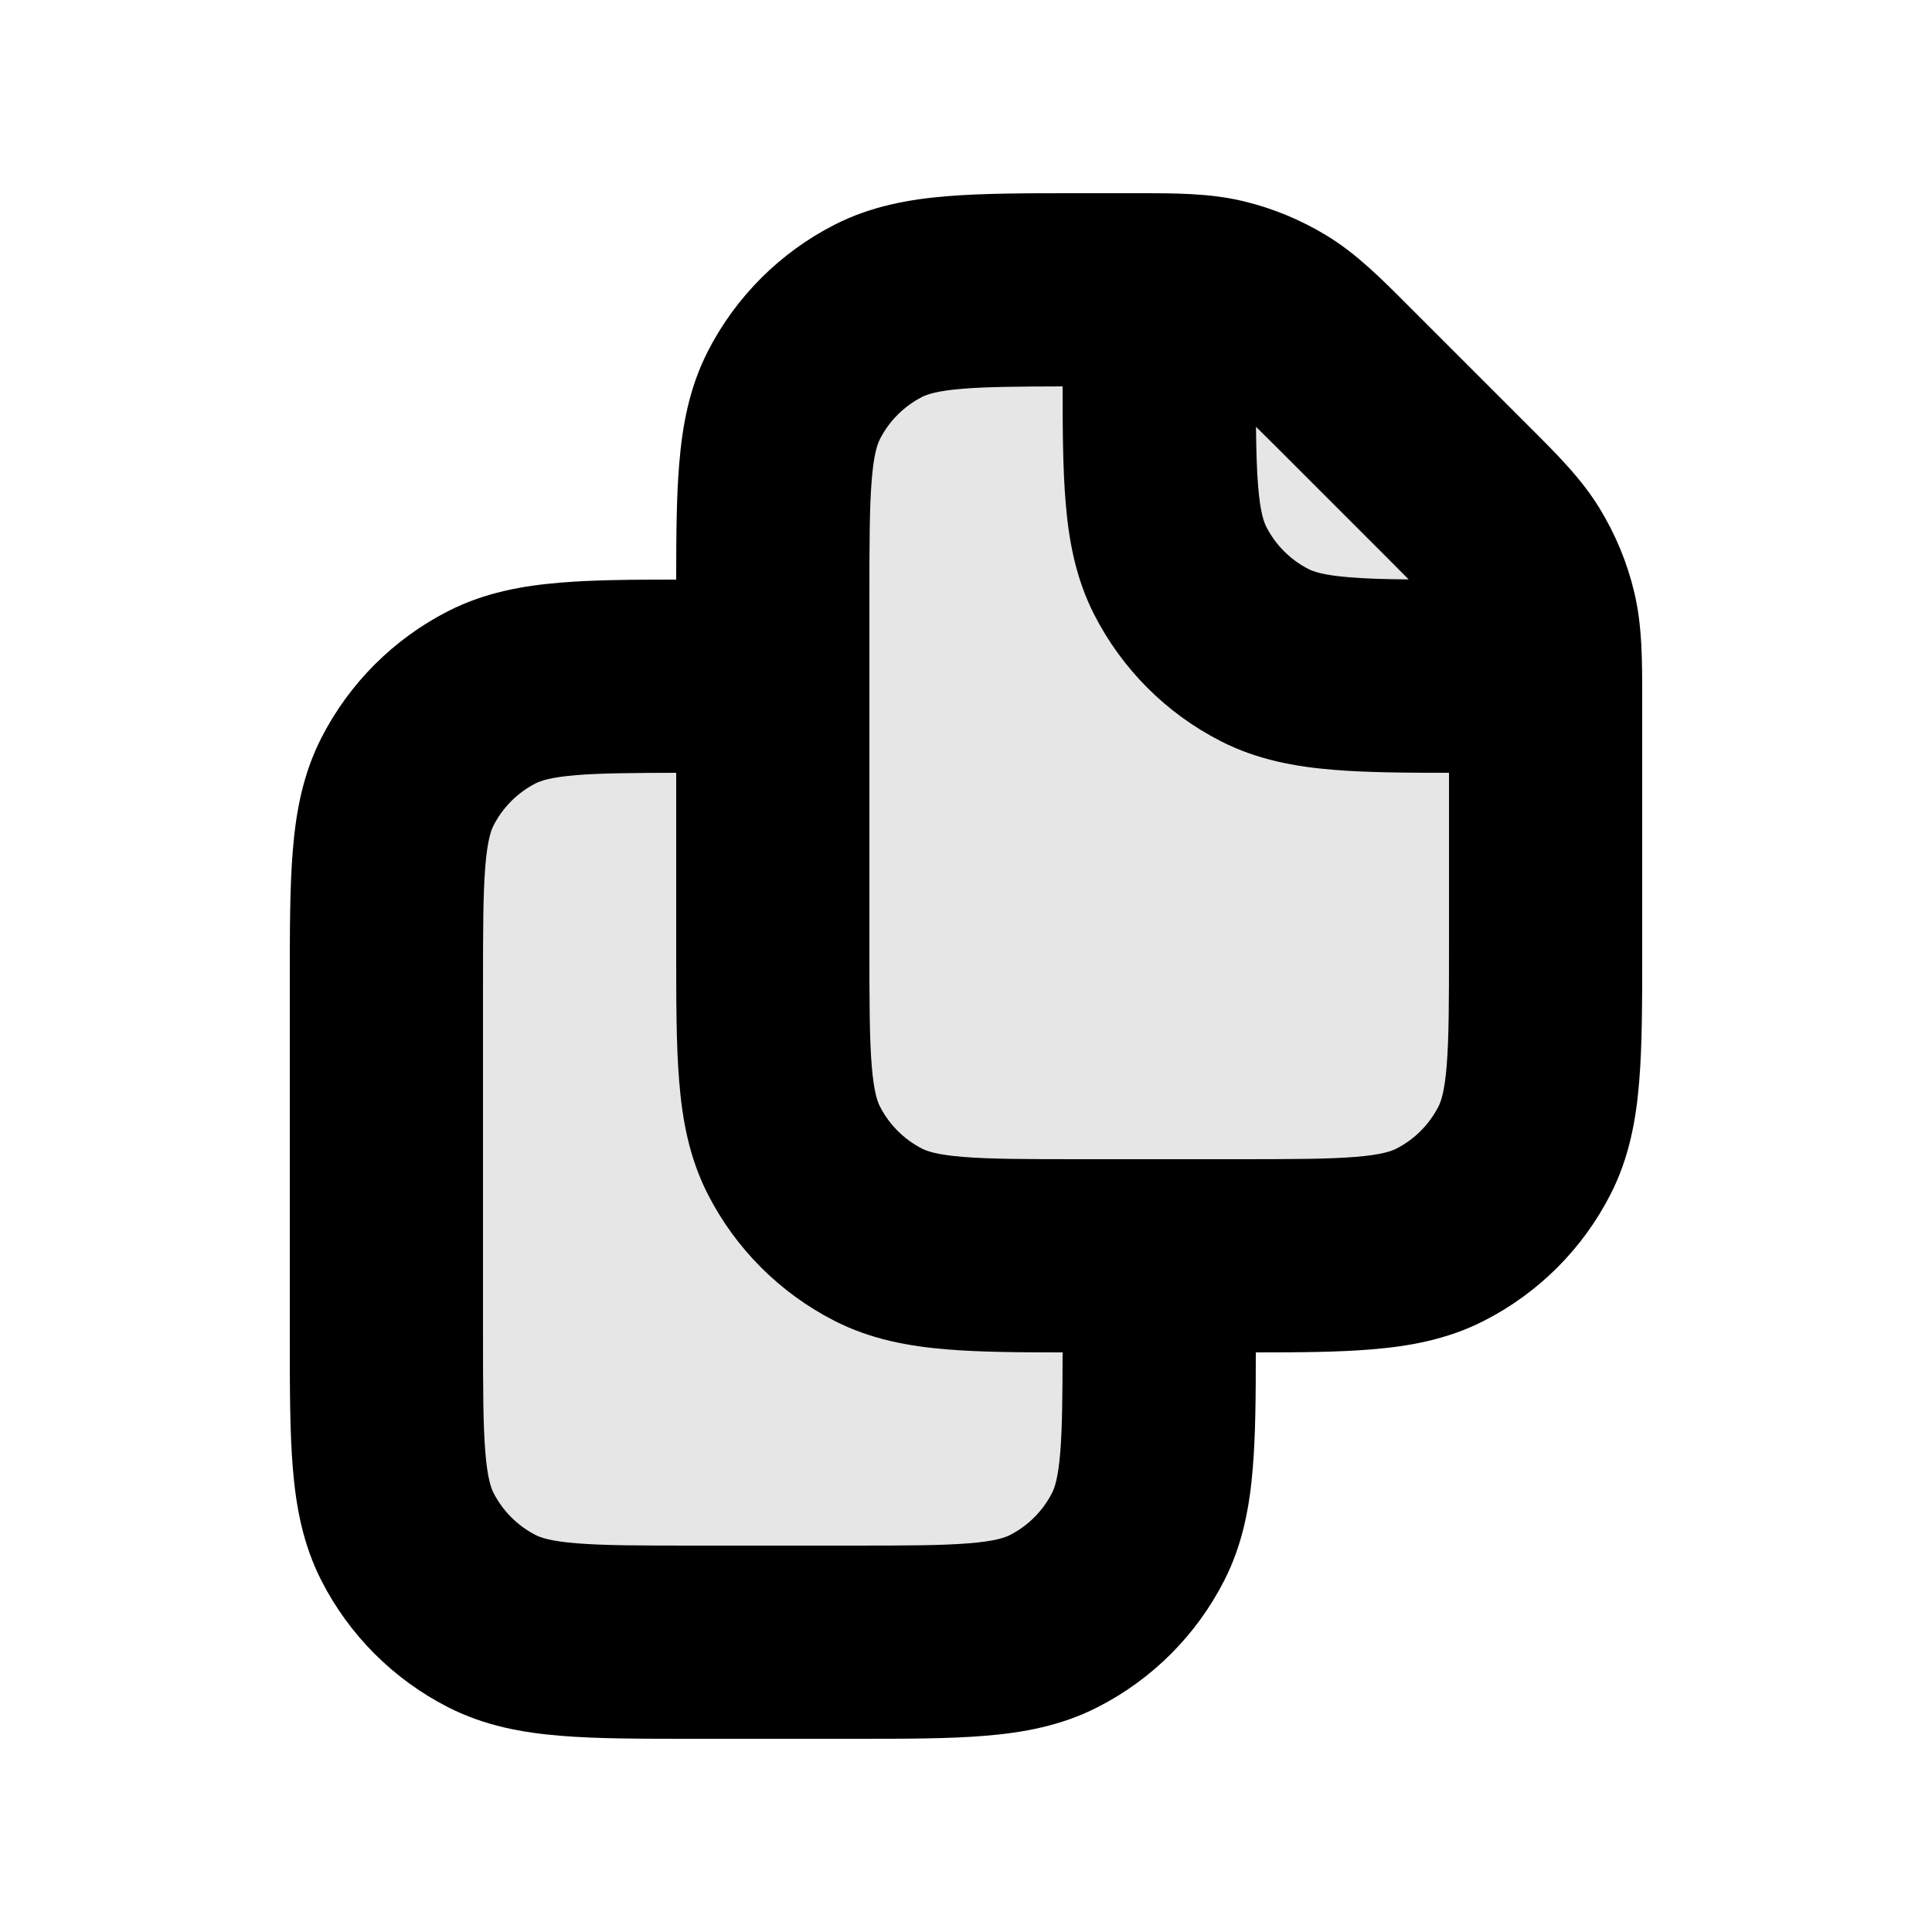
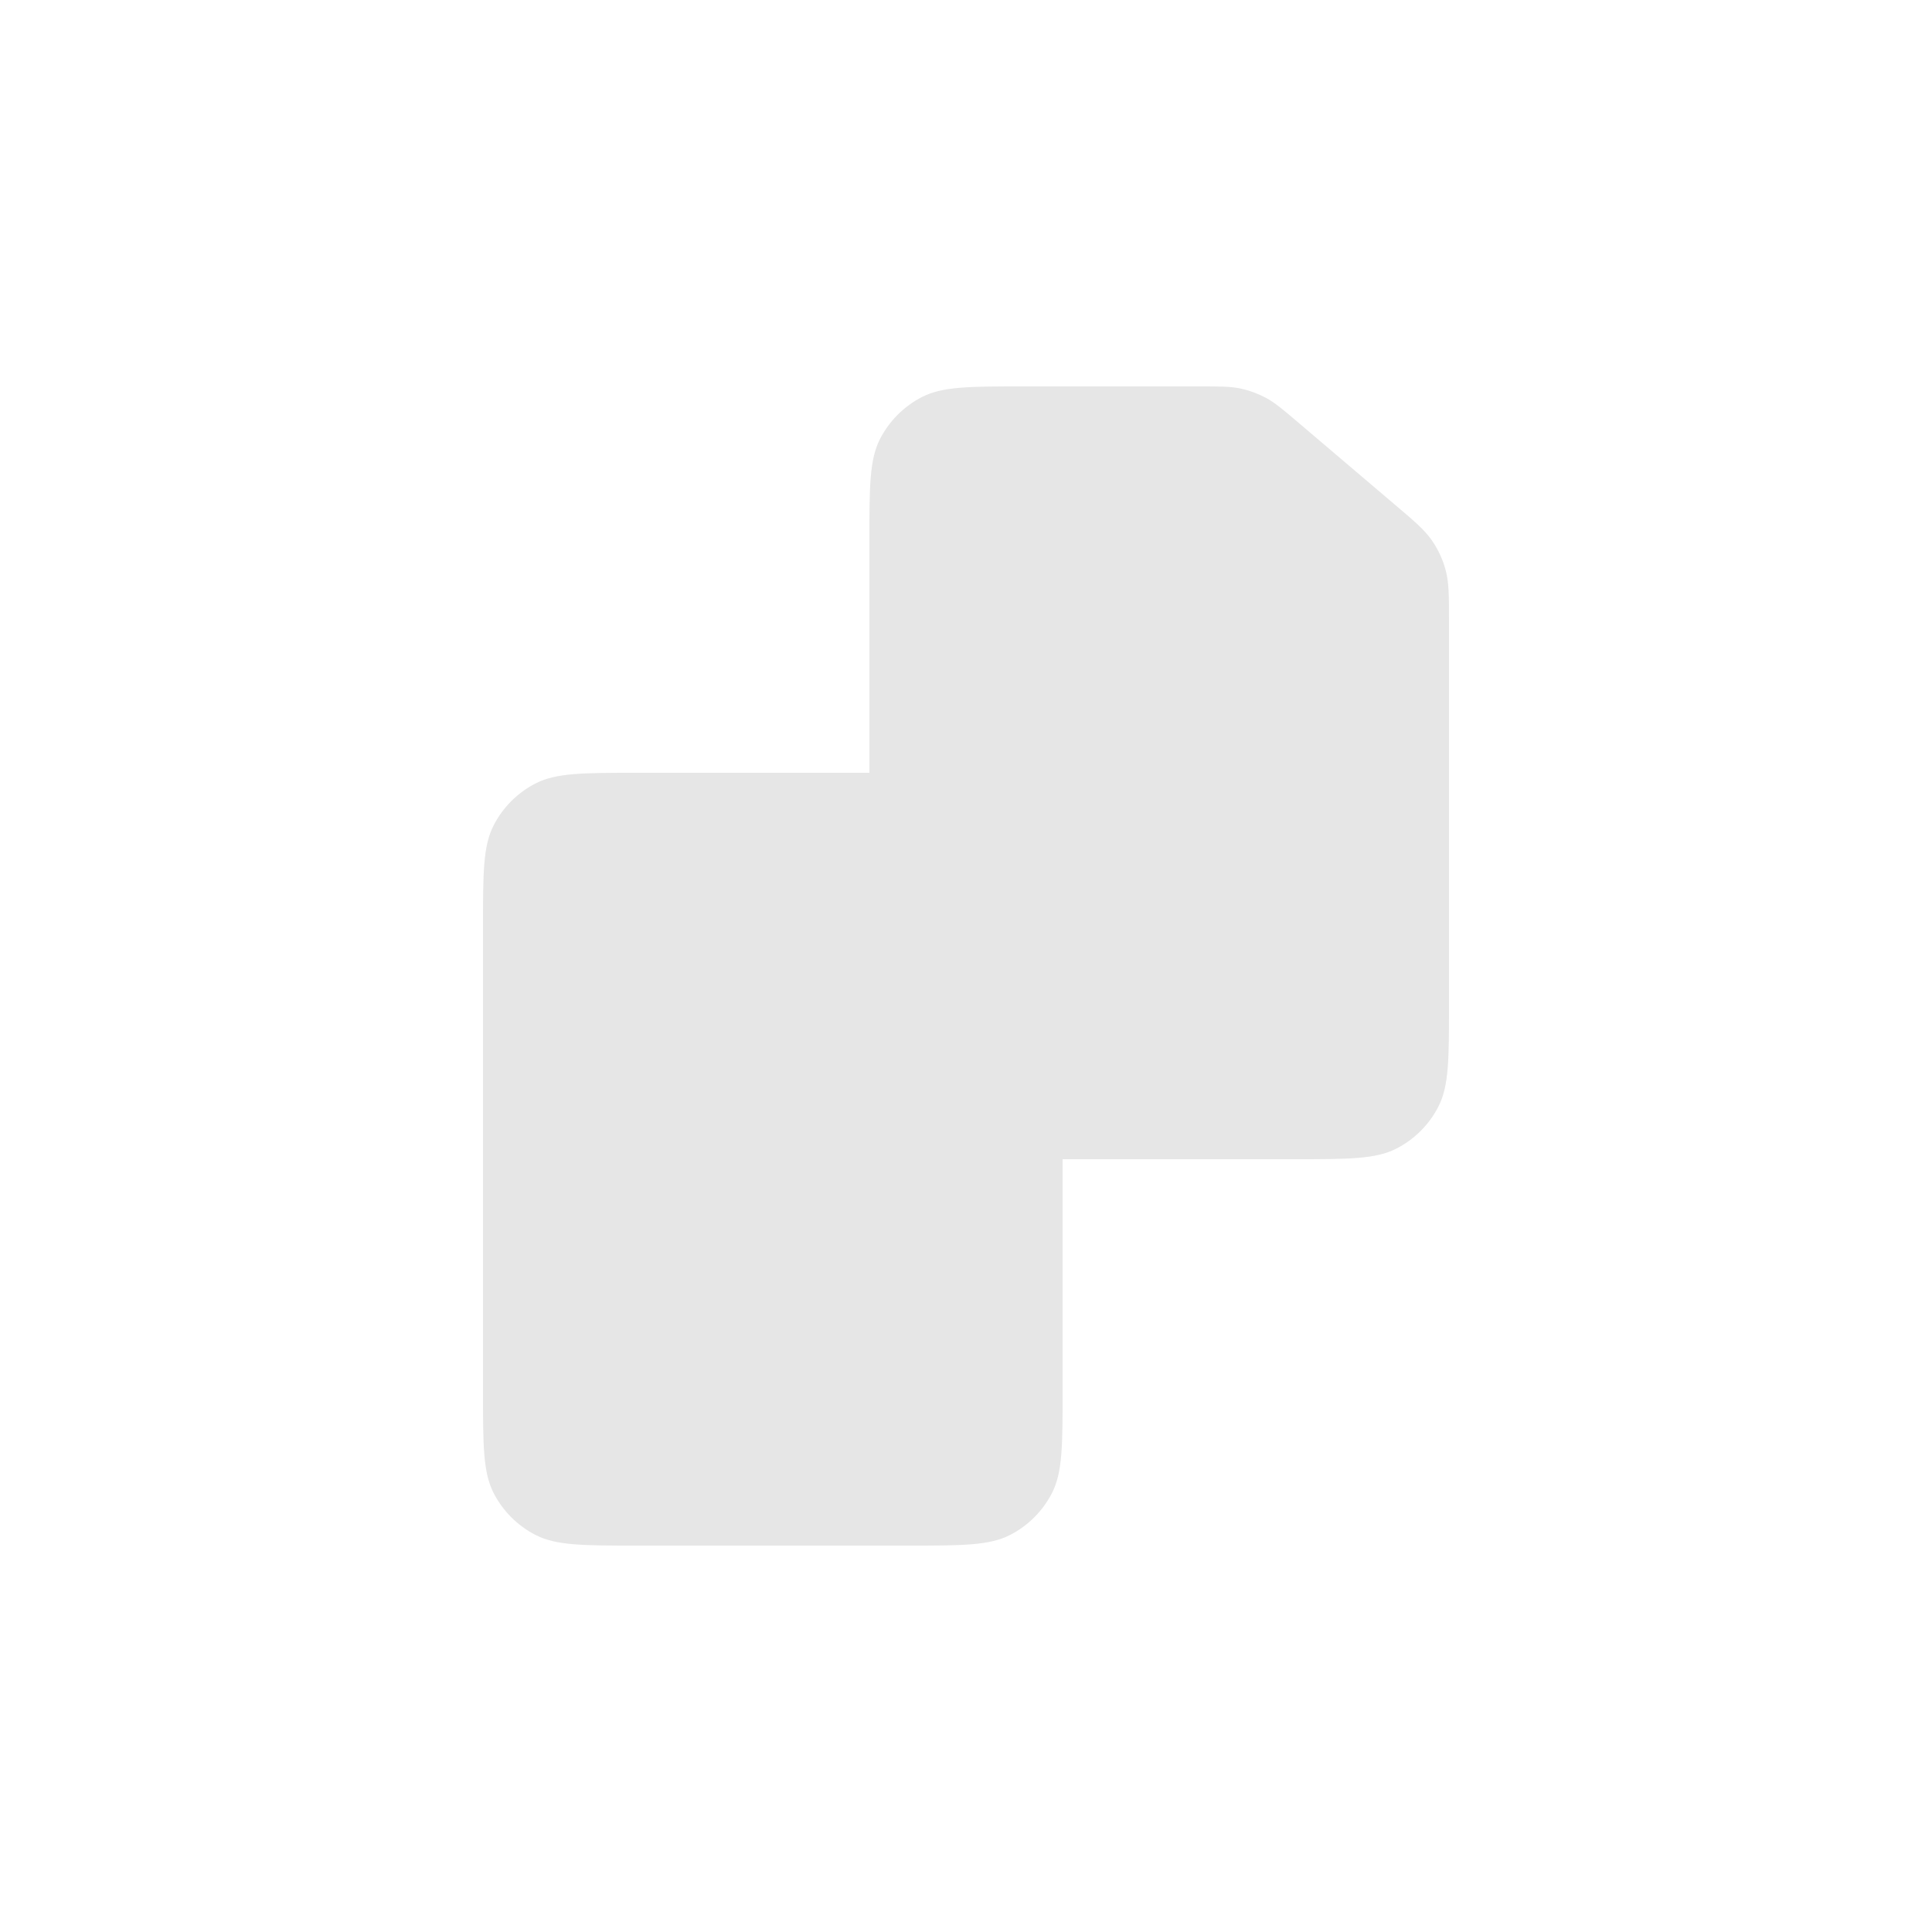
<svg xmlns="http://www.w3.org/2000/svg" width="20" height="20" viewBox="0 0 20 20" fill="none">
  <path opacity="0.1" fill-rule="evenodd" clip-rule="evenodd" d="M11 12H13.4C13.96 12 14.24 12 14.454 11.891C14.642 11.795 14.795 11.642 14.891 11.454C15 11.24 15 10.96 15 10.4V6.44C15 6.168 15 6.032 14.966 5.905C14.937 5.794 14.888 5.688 14.822 5.593C14.747 5.485 14.644 5.397 14.436 5.221L14.436 5.221L13.448 4.381L13.448 4.381C13.282 4.24 13.199 4.169 13.106 4.119C13.023 4.075 12.934 4.042 12.842 4.022C12.739 4 12.63 4 12.412 4H10.6C10.04 4 9.76 4 9.546 4.109C9.358 4.205 9.205 4.358 9.109 4.546C9 4.76 9 5.04 9 5.6V8H6.6C6.04 8 5.76 8 5.546 8.109C5.358 8.205 5.205 8.358 5.109 8.546C5 8.76 5 9.04 5 9.6V14.4C5 14.96 5 15.24 5.109 15.454C5.205 15.642 5.358 15.795 5.546 15.891C5.76 16 6.04 16 6.6 16H9.4C9.96 16 10.24 16 10.454 15.891C10.642 15.795 10.795 15.642 10.891 15.454C11 15.24 11 14.96 11 14.4V12Z" fill="currentColor" />
-   <path fill-rule="evenodd" clip-rule="evenodd" d="M13.002 4.418C13.005 4.669 13.01 4.866 13.024 5.032C13.046 5.304 13.084 5.405 13.109 5.454C13.205 5.642 13.358 5.795 13.546 5.891C13.595 5.916 13.696 5.954 13.968 5.976C14.134 5.99 14.331 5.996 14.582 5.998C14.522 5.937 14.448 5.862 14.356 5.77L13.23 4.644C13.138 4.552 13.063 4.478 13.002 4.418ZM15 8C14.541 8 14.141 7.997 13.805 7.969C13.41 7.937 13.016 7.866 12.638 7.673C12.073 7.385 11.615 6.926 11.327 6.362C11.134 5.984 11.063 5.59 11.031 5.195C11.003 4.859 11 4.459 11 4C10.535 4.001 10.217 4.004 9.968 4.024C9.696 4.046 9.595 4.084 9.546 4.109C9.358 4.205 9.205 4.358 9.109 4.546C9.084 4.595 9.046 4.696 9.024 4.968C9.001 5.251 9 5.623 9 6.2V9.8C9 10.377 9.001 10.749 9.024 11.032C9.046 11.304 9.084 11.405 9.109 11.454C9.205 11.642 9.358 11.795 9.546 11.891C9.595 11.916 9.696 11.954 9.968 11.976C10.251 11.999 10.623 12 11.2 12H12.8C13.377 12 13.749 11.999 14.032 11.976C14.304 11.954 14.405 11.916 14.454 11.891C14.642 11.795 14.795 11.642 14.891 11.454C14.916 11.405 14.954 11.304 14.976 11.032C14.999 10.749 15 10.377 15 9.8V8ZM11.758 2C12.165 2 12.524 1.999 12.872 2.083C13.178 2.156 13.471 2.278 13.739 2.442C14.045 2.629 14.298 2.883 14.585 3.171L14.644 3.23L15.77 4.356L15.829 4.415C16.117 4.702 16.371 4.955 16.558 5.261C16.722 5.529 16.844 5.822 16.917 6.128C17.001 6.477 17 6.835 17 7.242L17 7.325V9.8V9.839V9.839C17 10.366 17 10.82 16.969 11.195C16.937 11.59 16.866 11.984 16.673 12.362C16.385 12.927 15.927 13.385 15.362 13.673C14.984 13.866 14.59 13.937 14.195 13.969C13.859 13.997 13.459 14 13 14C13 14.459 12.997 14.859 12.969 15.195C12.937 15.59 12.866 15.984 12.673 16.362C12.385 16.927 11.927 17.385 11.362 17.673C10.984 17.866 10.59 17.937 10.195 17.969C9.82 18 9.366 18 8.839 18H8.8H7.2H7.161C6.634 18 6.18 18 5.805 17.969C5.41 17.937 5.016 17.866 4.638 17.673C4.074 17.385 3.615 16.927 3.327 16.362C3.134 15.984 3.063 15.59 3.031 15.195C3 14.82 3 14.366 3 13.839V13.838V13.8V10.2V10.162V10.161C3 9.634 3 9.18 3.031 8.805C3.063 8.41 3.134 8.016 3.327 7.638C3.615 7.074 4.074 6.615 4.638 6.327C5.016 6.134 5.41 6.063 5.805 6.031C6.141 6.003 6.541 6 7 6C7 5.541 7.003 5.141 7.031 4.805C7.063 4.41 7.134 4.016 7.327 3.638C7.615 3.074 8.074 2.615 8.638 2.327C9.016 2.134 9.41 2.063 9.805 2.031C10.18 2 10.634 2 11.162 2L11.2 2H11.675L11.758 2ZM9.805 13.969C10.141 13.997 10.541 14 11 14C10.999 14.465 10.996 14.783 10.976 15.032C10.954 15.304 10.916 15.405 10.891 15.454C10.795 15.642 10.642 15.795 10.454 15.891C10.405 15.916 10.304 15.954 10.032 15.976C9.749 15.999 9.377 16 8.8 16H7.2C6.623 16 6.251 15.999 5.968 15.976C5.696 15.954 5.595 15.916 5.546 15.891C5.358 15.795 5.205 15.642 5.109 15.454C5.084 15.405 5.046 15.304 5.024 15.032C5.001 14.749 5 14.377 5 13.8V10.2C5 9.623 5.001 9.251 5.024 8.968C5.046 8.696 5.084 8.595 5.109 8.546C5.205 8.358 5.358 8.205 5.546 8.109C5.595 8.084 5.696 8.046 5.968 8.024C6.217 8.004 6.535 8.001 7 8V9.8L7 9.839V9.839V9.839C7 10.366 7 10.82 7.031 11.195C7.063 11.59 7.134 11.984 7.327 12.362C7.615 12.927 8.074 13.385 8.638 13.673C9.016 13.866 9.41 13.937 9.805 13.969Z" fill="currentColor" />
</svg>